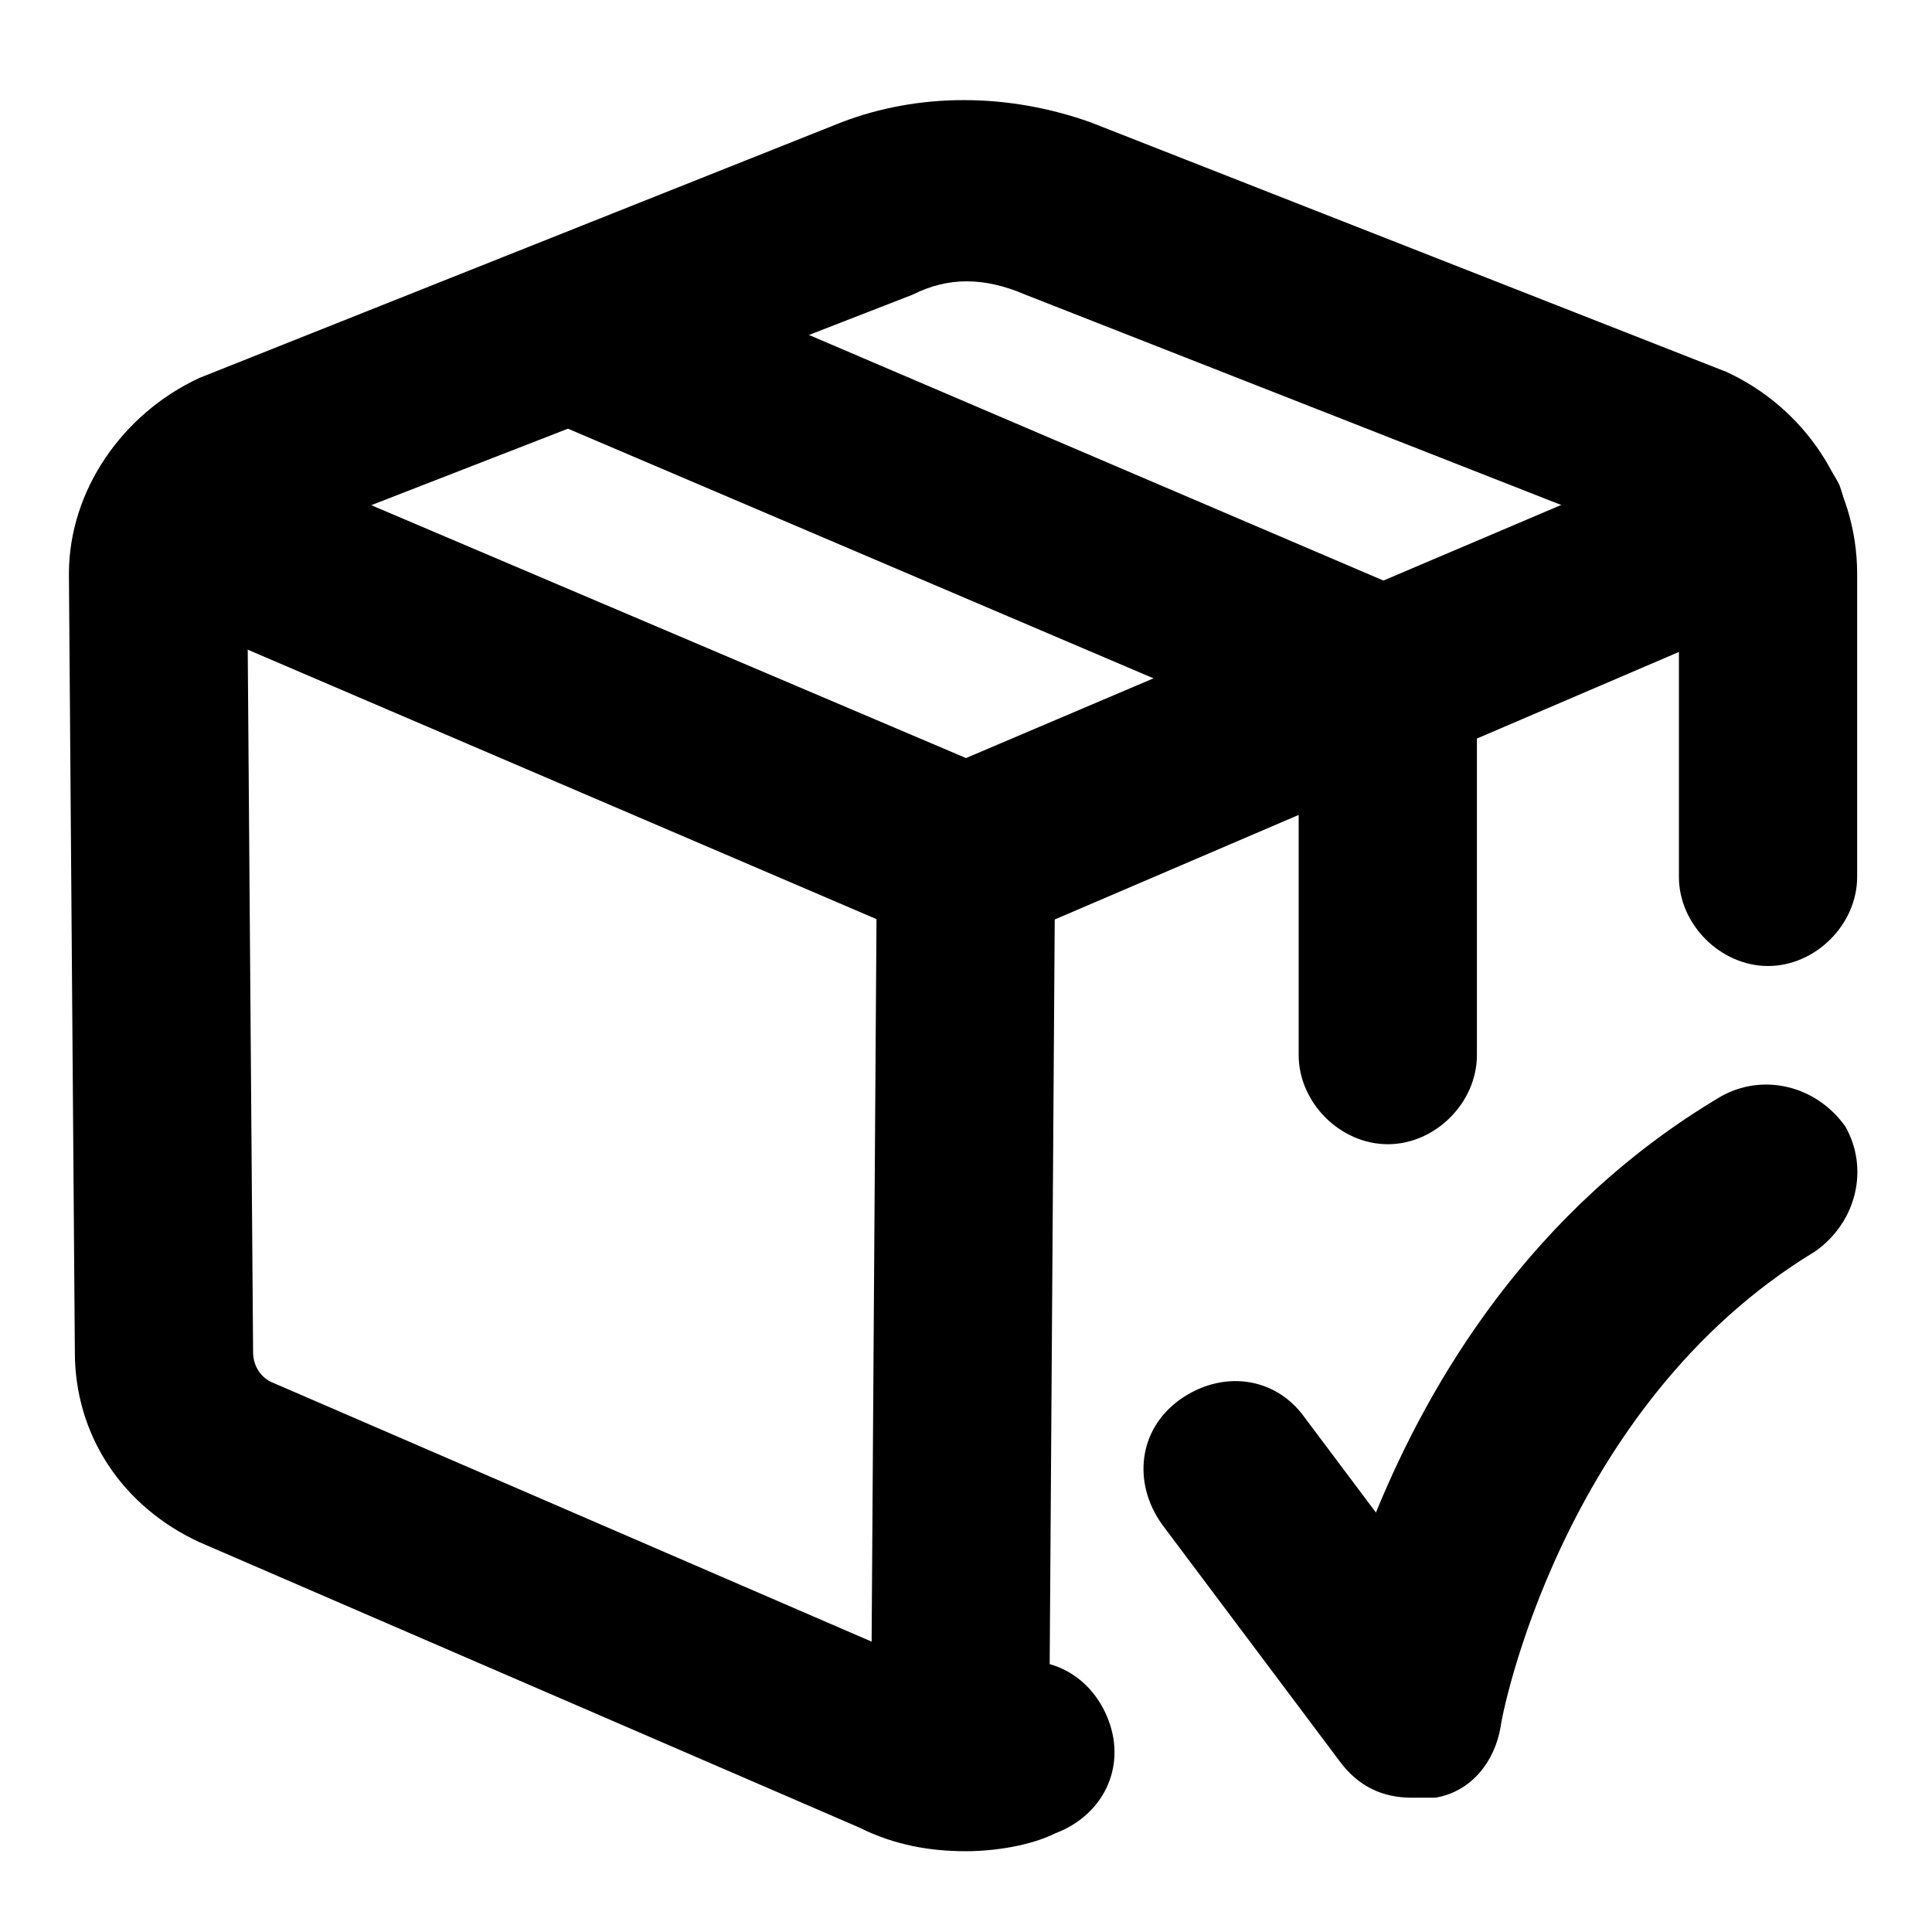
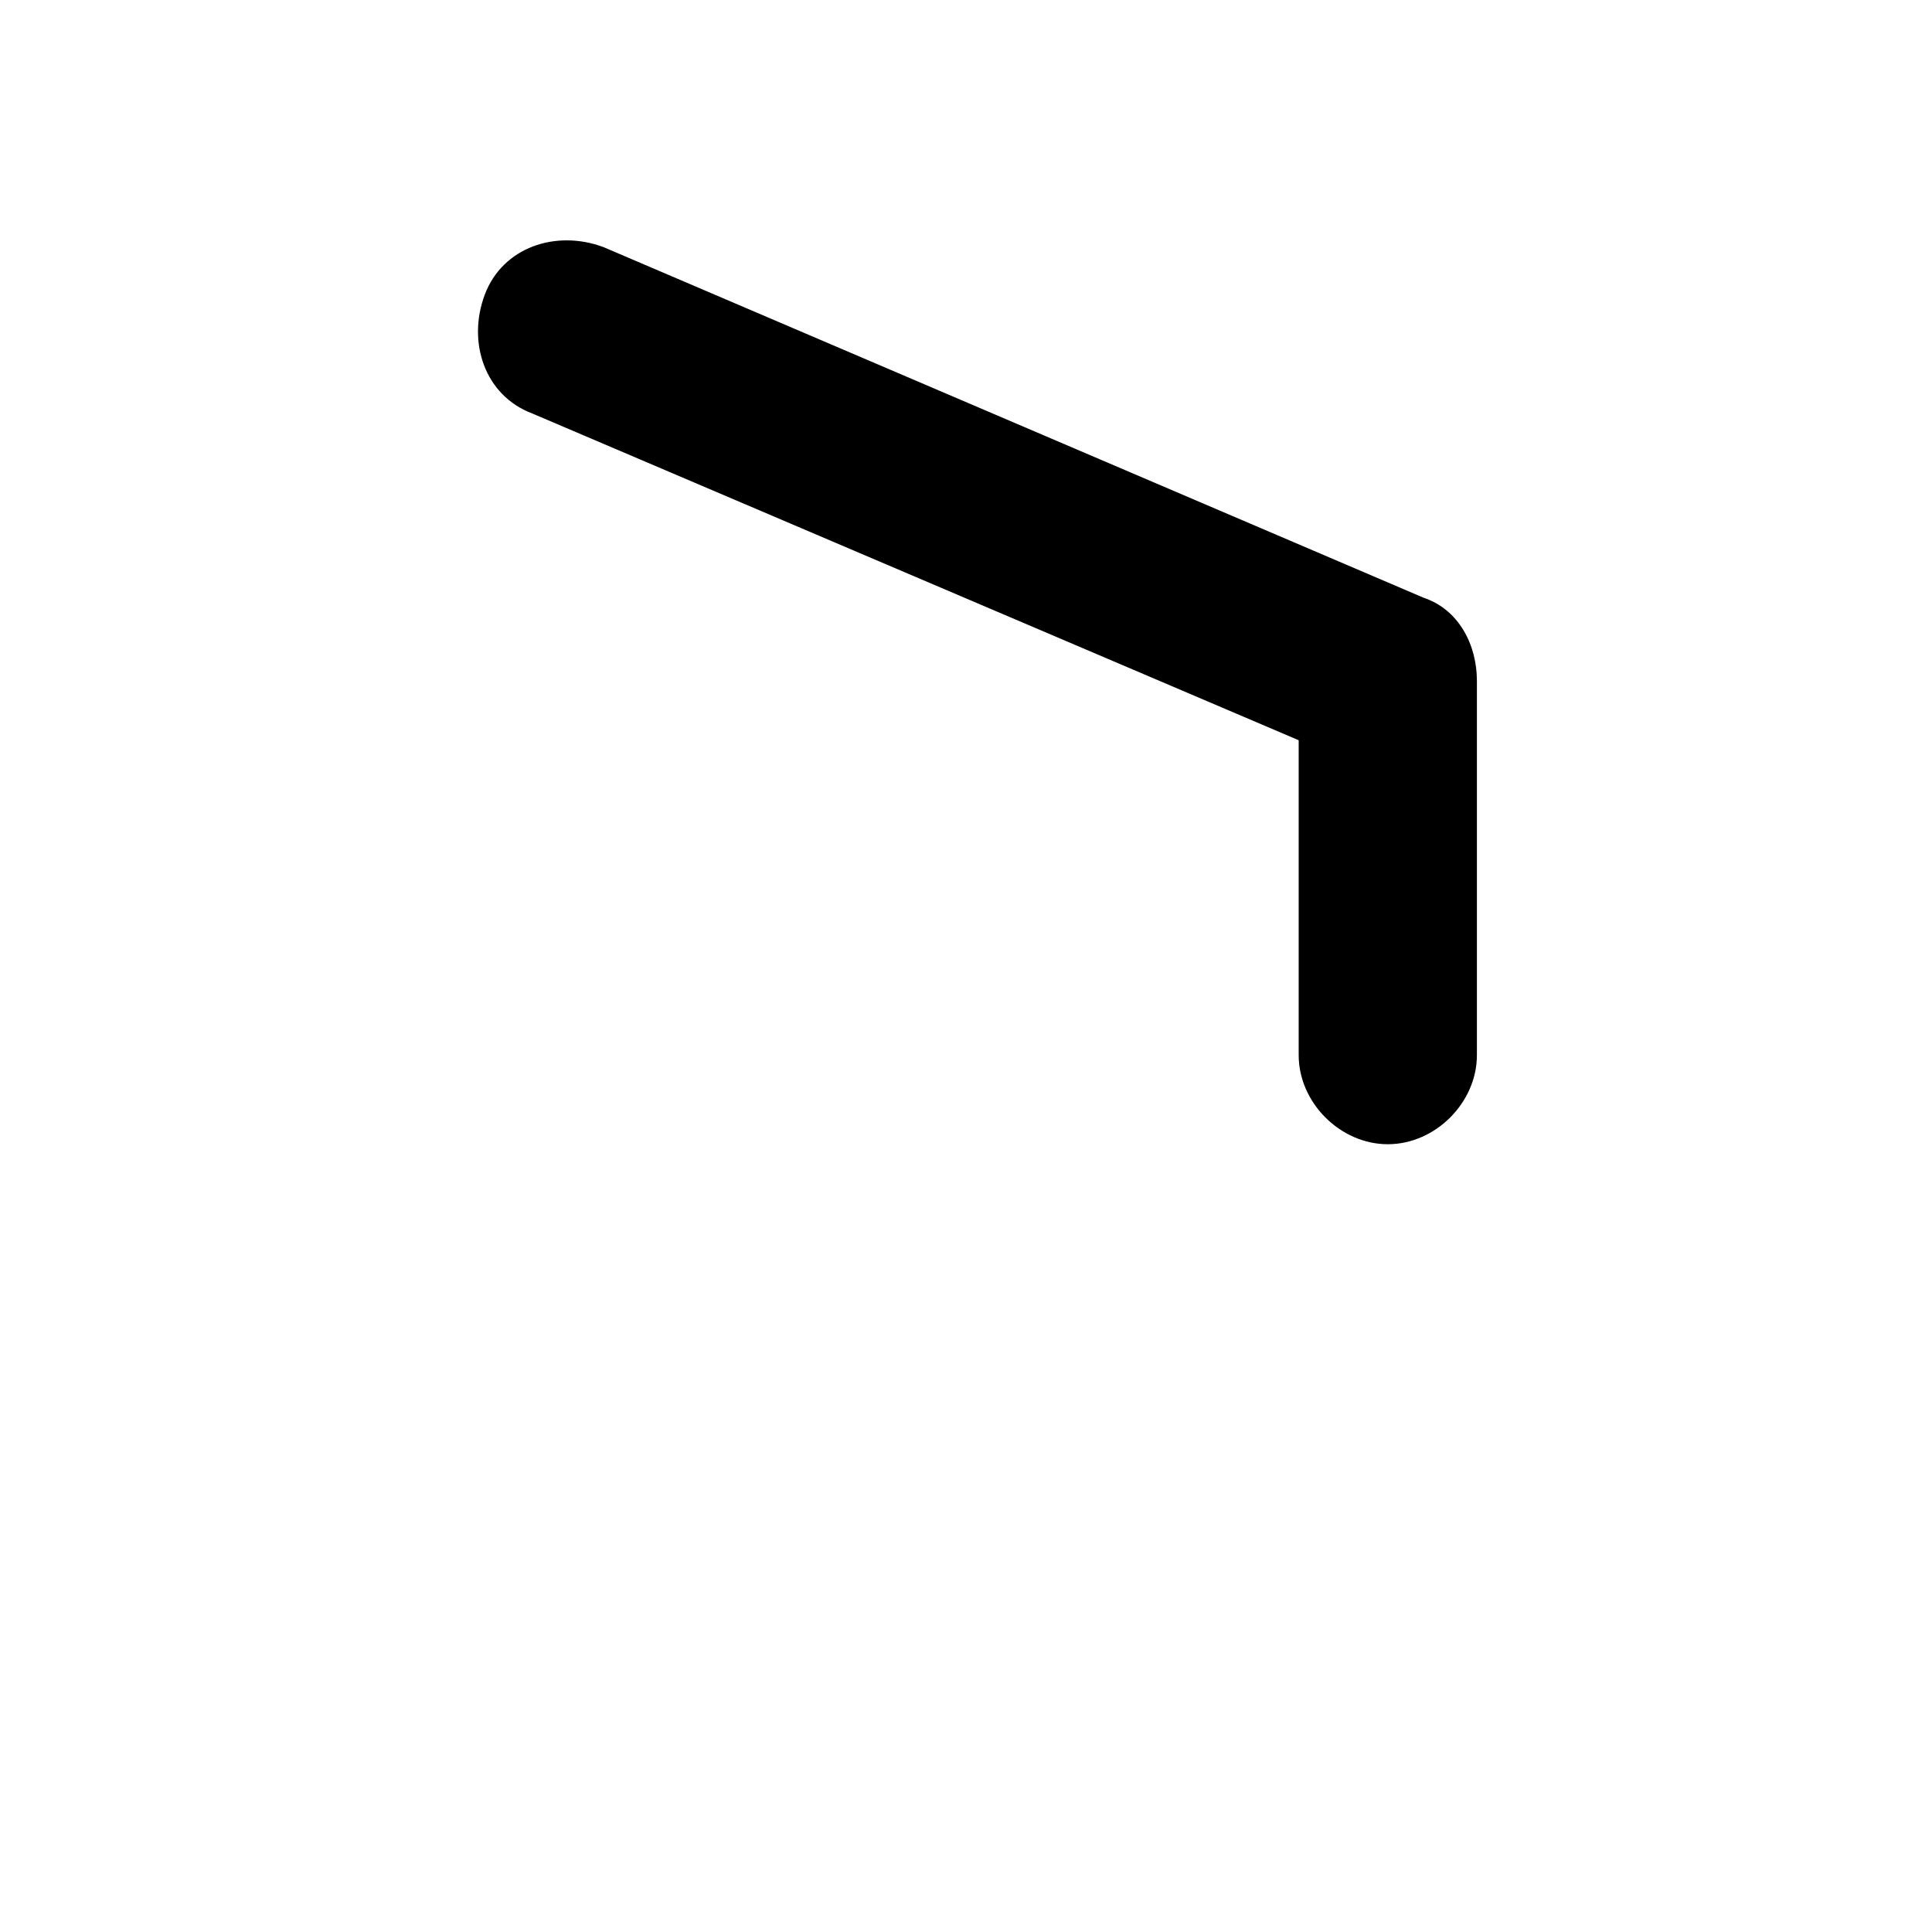
<svg xmlns="http://www.w3.org/2000/svg" fill="#000000" width="800px" height="800px" version="1.1" viewBox="144 144 512 512">
  <g>
-     <path d="m400 634.59c-9.445 0-18.895-1.574-28.34-6.297l-174.76-75.574c-20.465-9.445-33.062-28.34-33.062-50.379l-1.574-206.25c0-22.043 14.168-42.508 34.637-51.957l170.04-67.699c20.469-7.871 44.082-7.871 66.125 0l168.46 66.125c20.469 9.449 34.641 29.918 34.641 53.531v80.293c0 12.594-11.02 23.617-23.617 23.617-12.594 0.004-23.617-11.02-23.617-23.613v-80.297c0-3.148-1.574-6.297-4.723-7.871l-168.46-66.125c-11.02-4.723-20.469-4.723-29.914 0l-170.04 66.125c-3.148 1.574-6.297 4.723-6.297 7.871l1.574 206.25c0 3.148 1.574 6.297 4.723 7.871l174.76 75.57c6.297 3.148 11.02 3.148 17.32 0 12.594-4.723 25.191 1.574 29.914 14.168s-1.574 25.191-14.168 29.914c-6.301 3.152-15.746 4.727-23.617 4.727z" />
    <path d="m511.78 447.23c-12.594 0-23.617-11.02-23.617-23.617v-83.445l-203.1-86.59c-12.594-4.723-17.32-18.895-12.594-31.488 4.723-12.594 18.895-17.32 31.488-12.594l217.27 92.891c9.445 3.148 14.168 12.594 14.168 22.043v99.188c0 12.594-11.023 23.613-23.617 23.613z" />
-     <path d="m398.43 628.29c-12.594 0-23.617-11.02-23.617-23.617l1.574-233.01c0-12.594 11.02-23.617 23.617-23.617 12.594 0 23.617 11.02 23.617 23.617l-1.578 233.01c0 12.594-9.445 23.617-23.613 23.617z" />
-     <path d="m400 395.27c-3.148 0-6.297 0-9.445-1.574l-209.4-89.738c-12.594-4.723-17.32-18.895-12.594-31.488 4.723-12.594 18.895-17.32 31.488-12.594l199.95 85.016 199.95-85.02c12.594-4.723 25.191 0 31.488 12.594 4.723 12.594 0 25.191-12.594 31.488l-209.39 89.742c-3.152 0-6.301 1.574-9.449 1.574z" />
-     <path d="m518.08 620.41c-7.871 0-14.168-3.148-18.895-9.445l-47.23-62.977c-7.871-11.02-6.297-25.191 4.723-33.062 11.02-7.871 25.191-6.297 33.062 4.723l18.895 25.191c14.168-34.637 40.934-80.293 91.316-110.21 11.02-6.297 25.191-3.148 33.062 7.871 6.297 11.02 3.148 25.191-7.871 33.062-67.699 40.934-83.445 124.38-83.445 125.95-1.574 9.445-7.871 17.32-17.32 18.895-3.148-0.004-4.723-0.004-6.297-0.004z" />
  </g>
</svg>